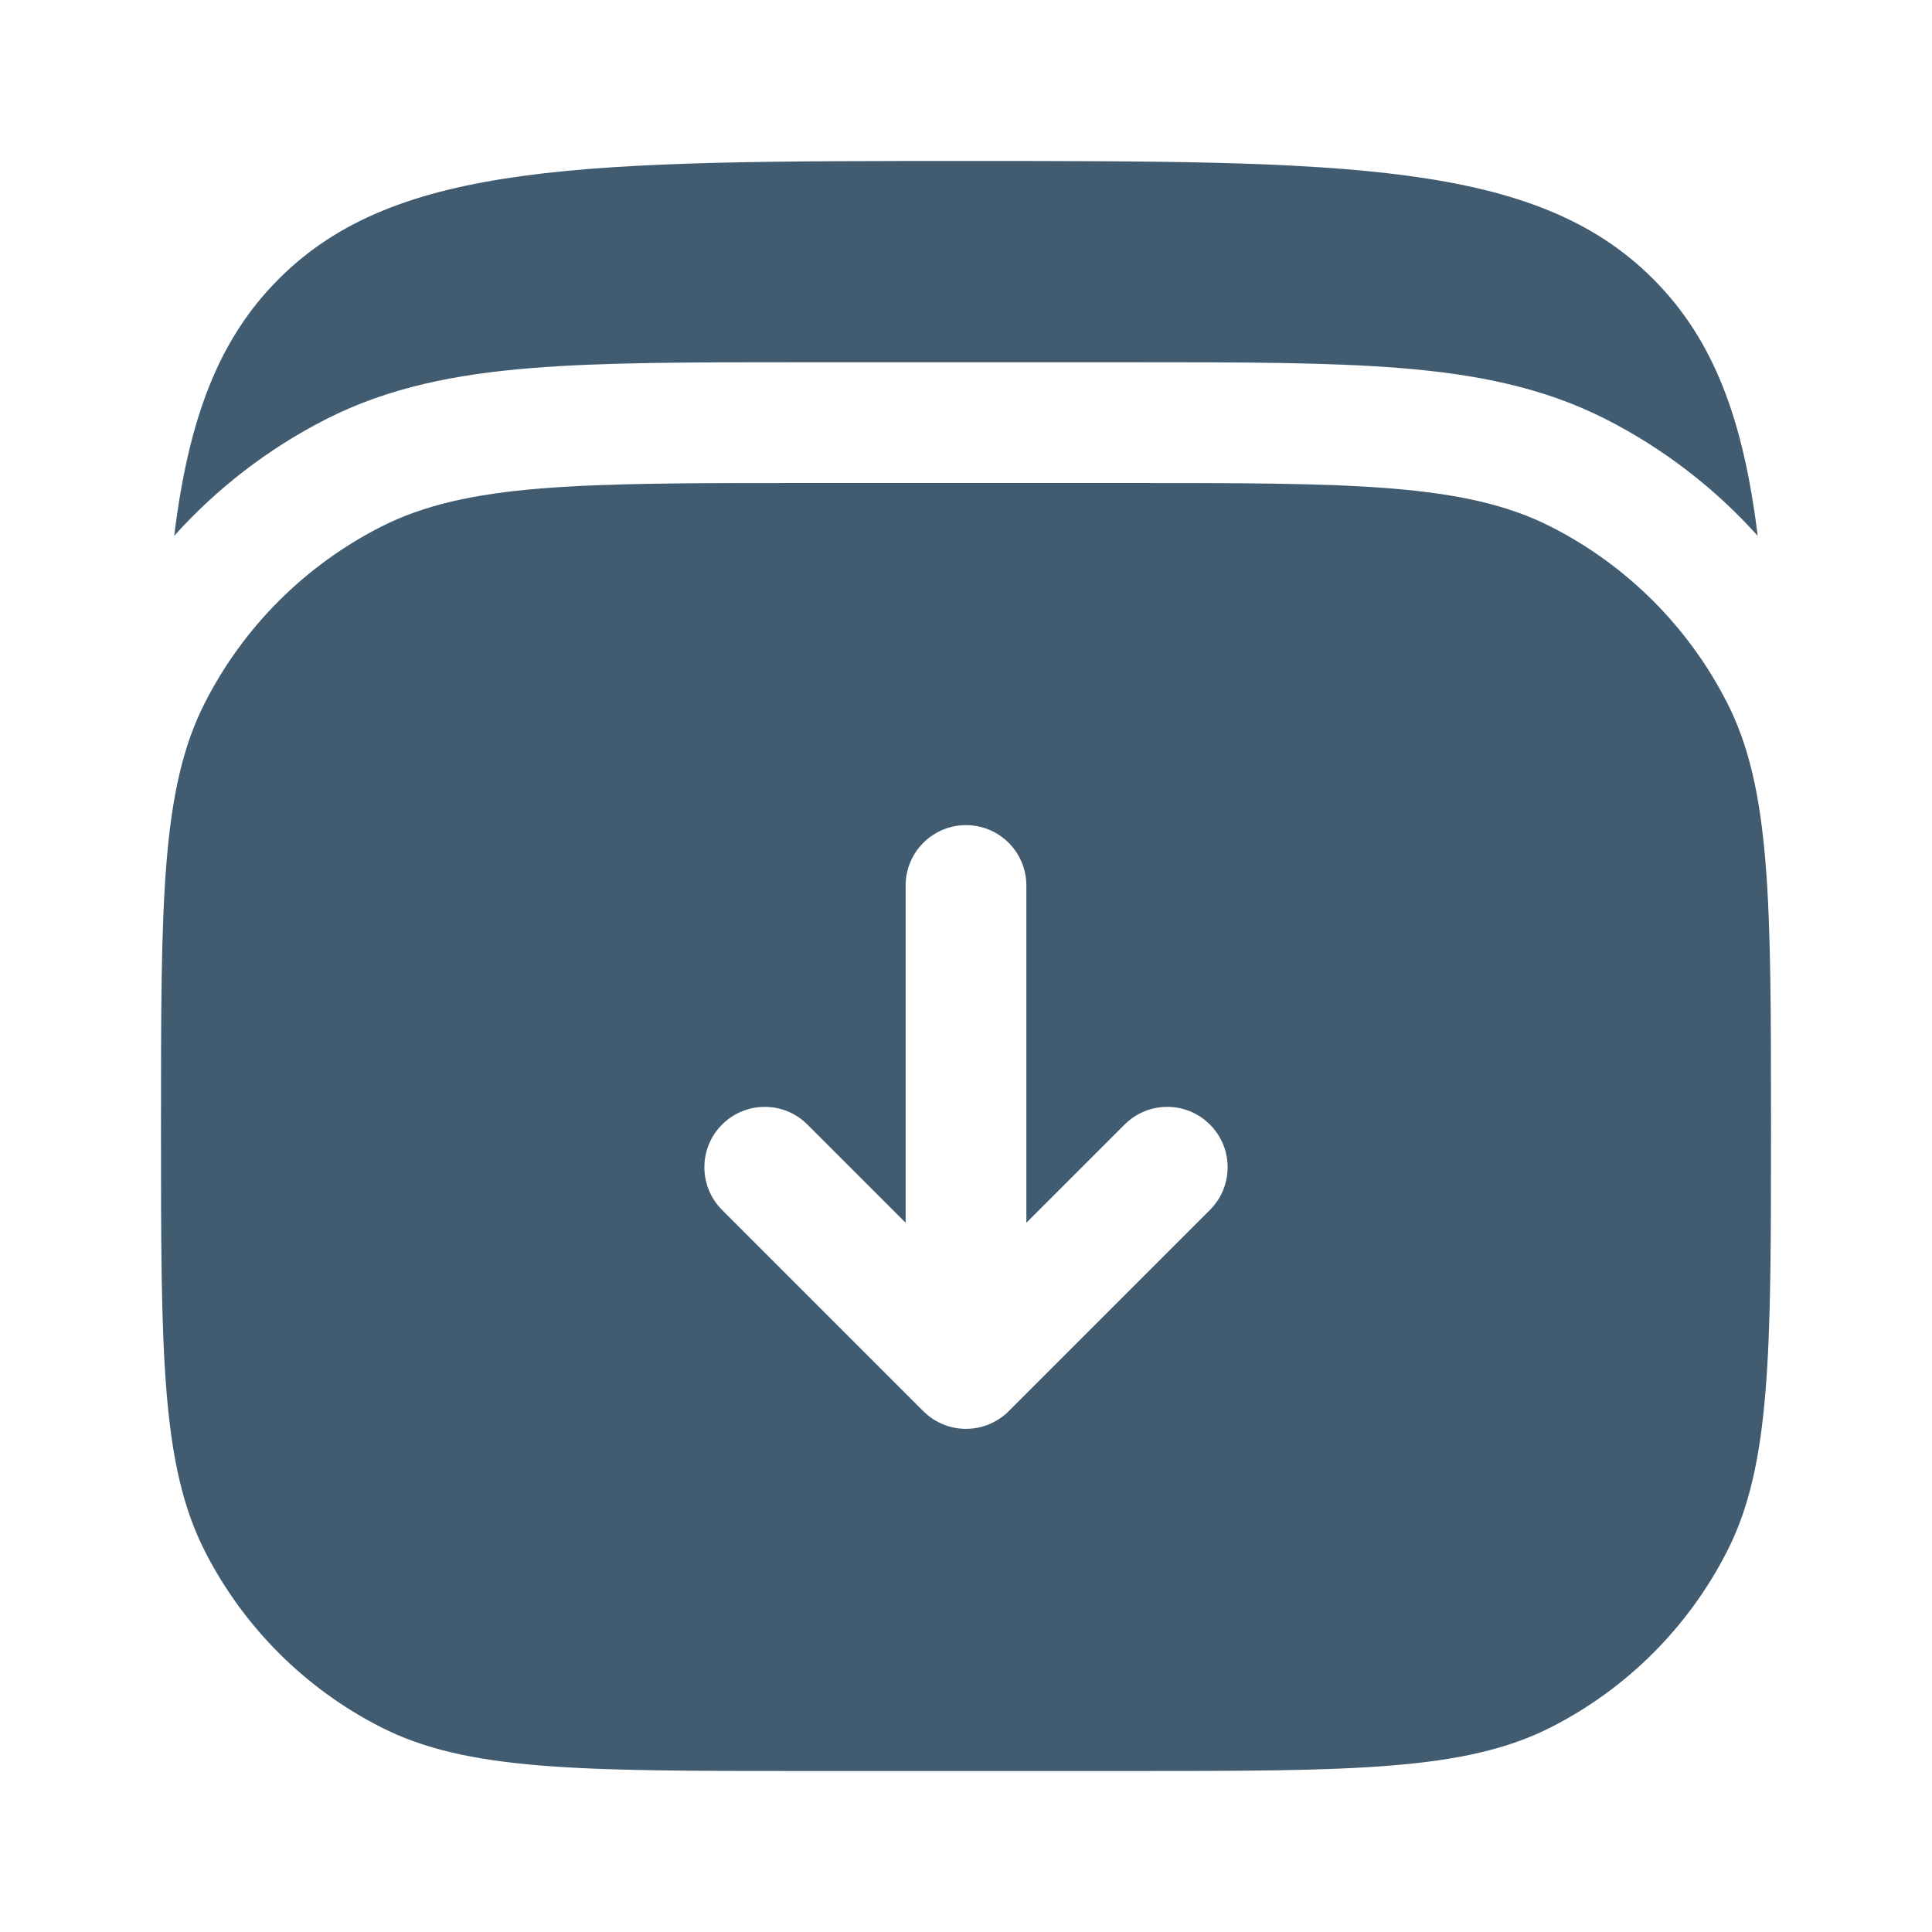
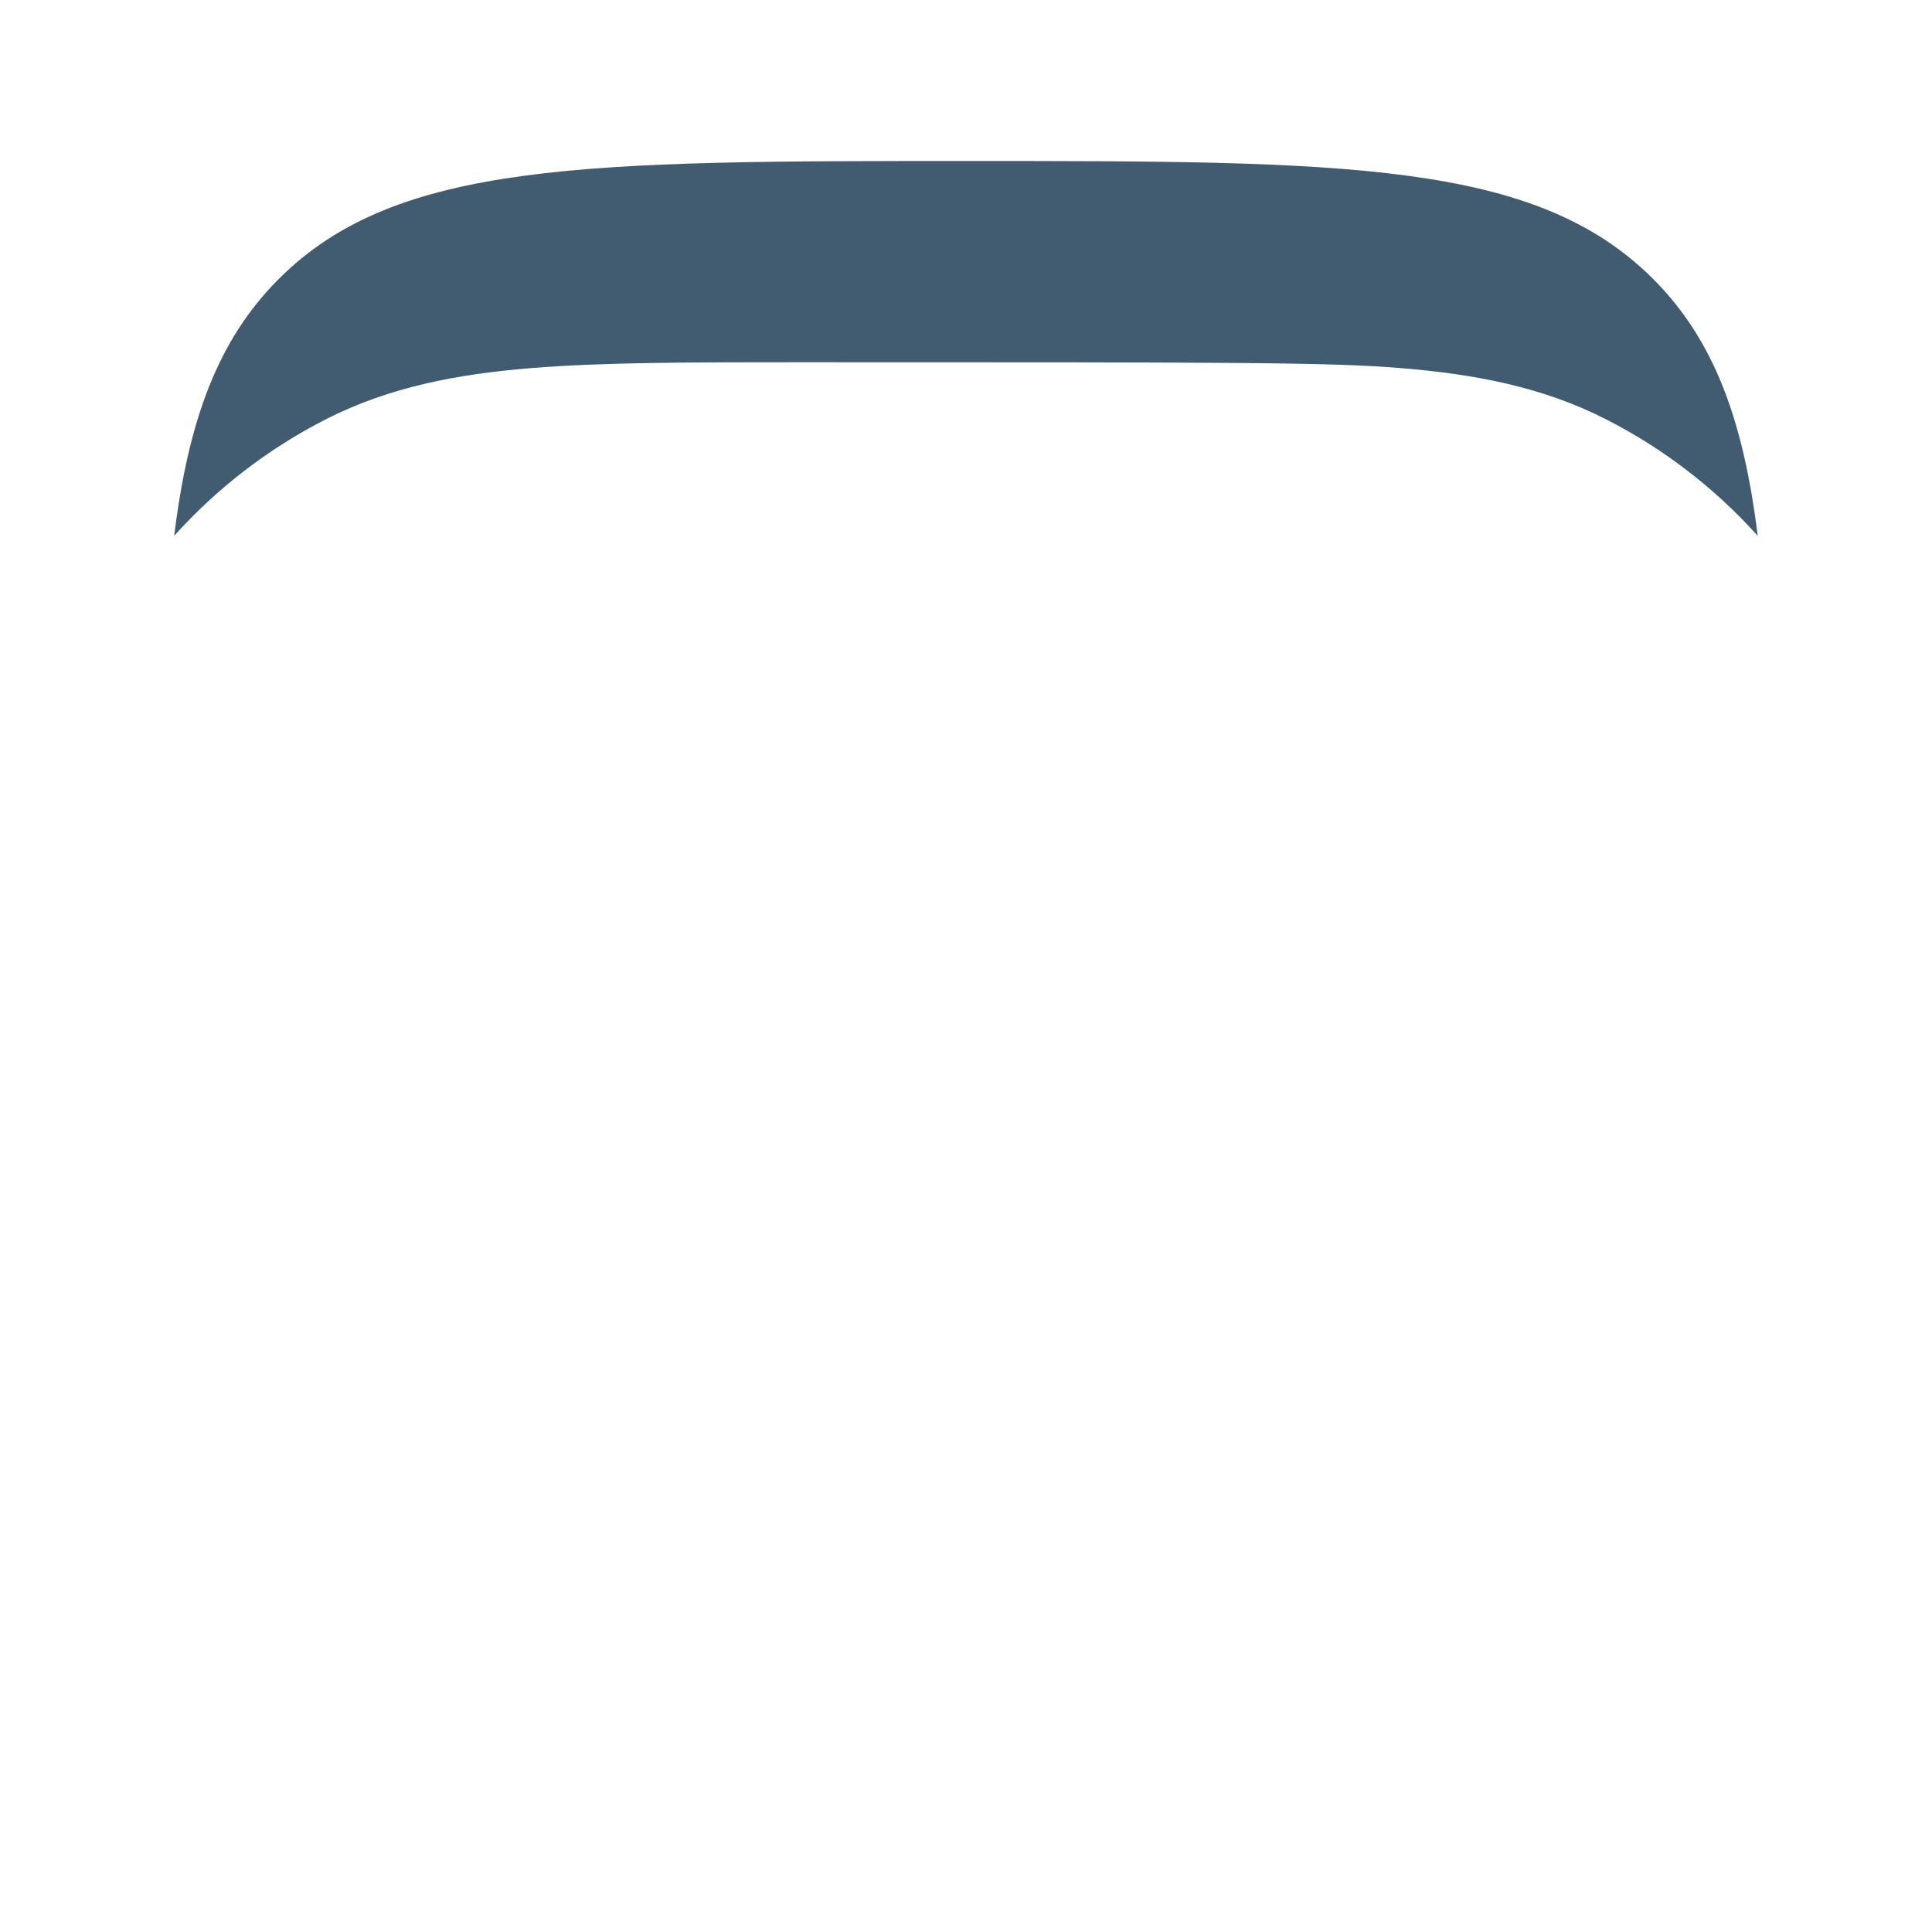
<svg xmlns="http://www.w3.org/2000/svg" width="66" height="66" viewBox="0 0 66 66" fill="none">
-   <path d="M56.471 9.527C52.444 5.5 45.962 5.5 32.998 5.5C20.034 5.5 13.553 5.5 9.525 9.527C7.442 11.61 6.437 14.35 5.951 18.304C7.411 16.68 9.164 15.326 11.133 14.323C13.282 13.228 15.583 12.784 18.131 12.576C20.593 12.375 23.622 12.375 27.325 12.375H38.671C42.374 12.375 45.403 12.375 47.865 12.576C50.413 12.784 52.714 13.228 54.863 14.323C56.832 15.326 58.586 16.68 60.045 18.304C59.559 14.35 58.554 11.61 56.471 9.527Z" fill="#415C71" />
-   <path fill-rule="evenodd" clip-rule="evenodd" d="M5.5 38.5C5.5 30.799 5.5 26.949 6.999 24.008C8.317 21.42 10.42 19.317 13.008 17.999C15.949 16.5 19.799 16.5 27.5 16.5H38.5C46.201 16.5 50.051 16.5 52.992 17.999C55.58 19.317 57.683 21.42 59.001 24.008C60.5 26.949 60.5 30.799 60.5 38.5C60.5 46.201 60.5 50.051 59.001 52.992C57.683 55.58 55.58 57.683 52.992 59.001C50.051 60.5 46.201 60.5 38.5 60.5H27.5C19.799 60.5 15.949 60.5 13.008 59.001C10.42 57.683 8.317 55.58 6.999 52.992C5.5 50.051 5.5 46.201 5.5 38.5ZM34.458 48.208C34.072 48.595 33.547 48.812 33 48.812C32.453 48.812 31.928 48.595 31.542 48.208L24.667 41.333C23.861 40.528 23.861 39.222 24.667 38.417C25.472 37.611 26.778 37.611 27.583 38.417L30.938 41.771V30.25C30.938 29.111 31.861 28.188 33 28.188C34.139 28.188 35.062 29.111 35.062 30.25V41.771L38.417 38.417C39.222 37.611 40.528 37.611 41.333 38.417C42.139 39.222 42.139 40.528 41.333 41.333L34.458 48.208Z" fill="#415C71" />
+   <path d="M56.471 9.527C52.444 5.5 45.962 5.5 32.998 5.5C20.034 5.5 13.553 5.5 9.525 9.527C7.442 11.61 6.437 14.35 5.951 18.304C7.411 16.68 9.164 15.326 11.133 14.323C13.282 13.228 15.583 12.784 18.131 12.576C20.593 12.375 23.622 12.375 27.325 12.375C42.374 12.375 45.403 12.375 47.865 12.576C50.413 12.784 52.714 13.228 54.863 14.323C56.832 15.326 58.586 16.68 60.045 18.304C59.559 14.35 58.554 11.61 56.471 9.527Z" fill="#415C71" />
</svg>